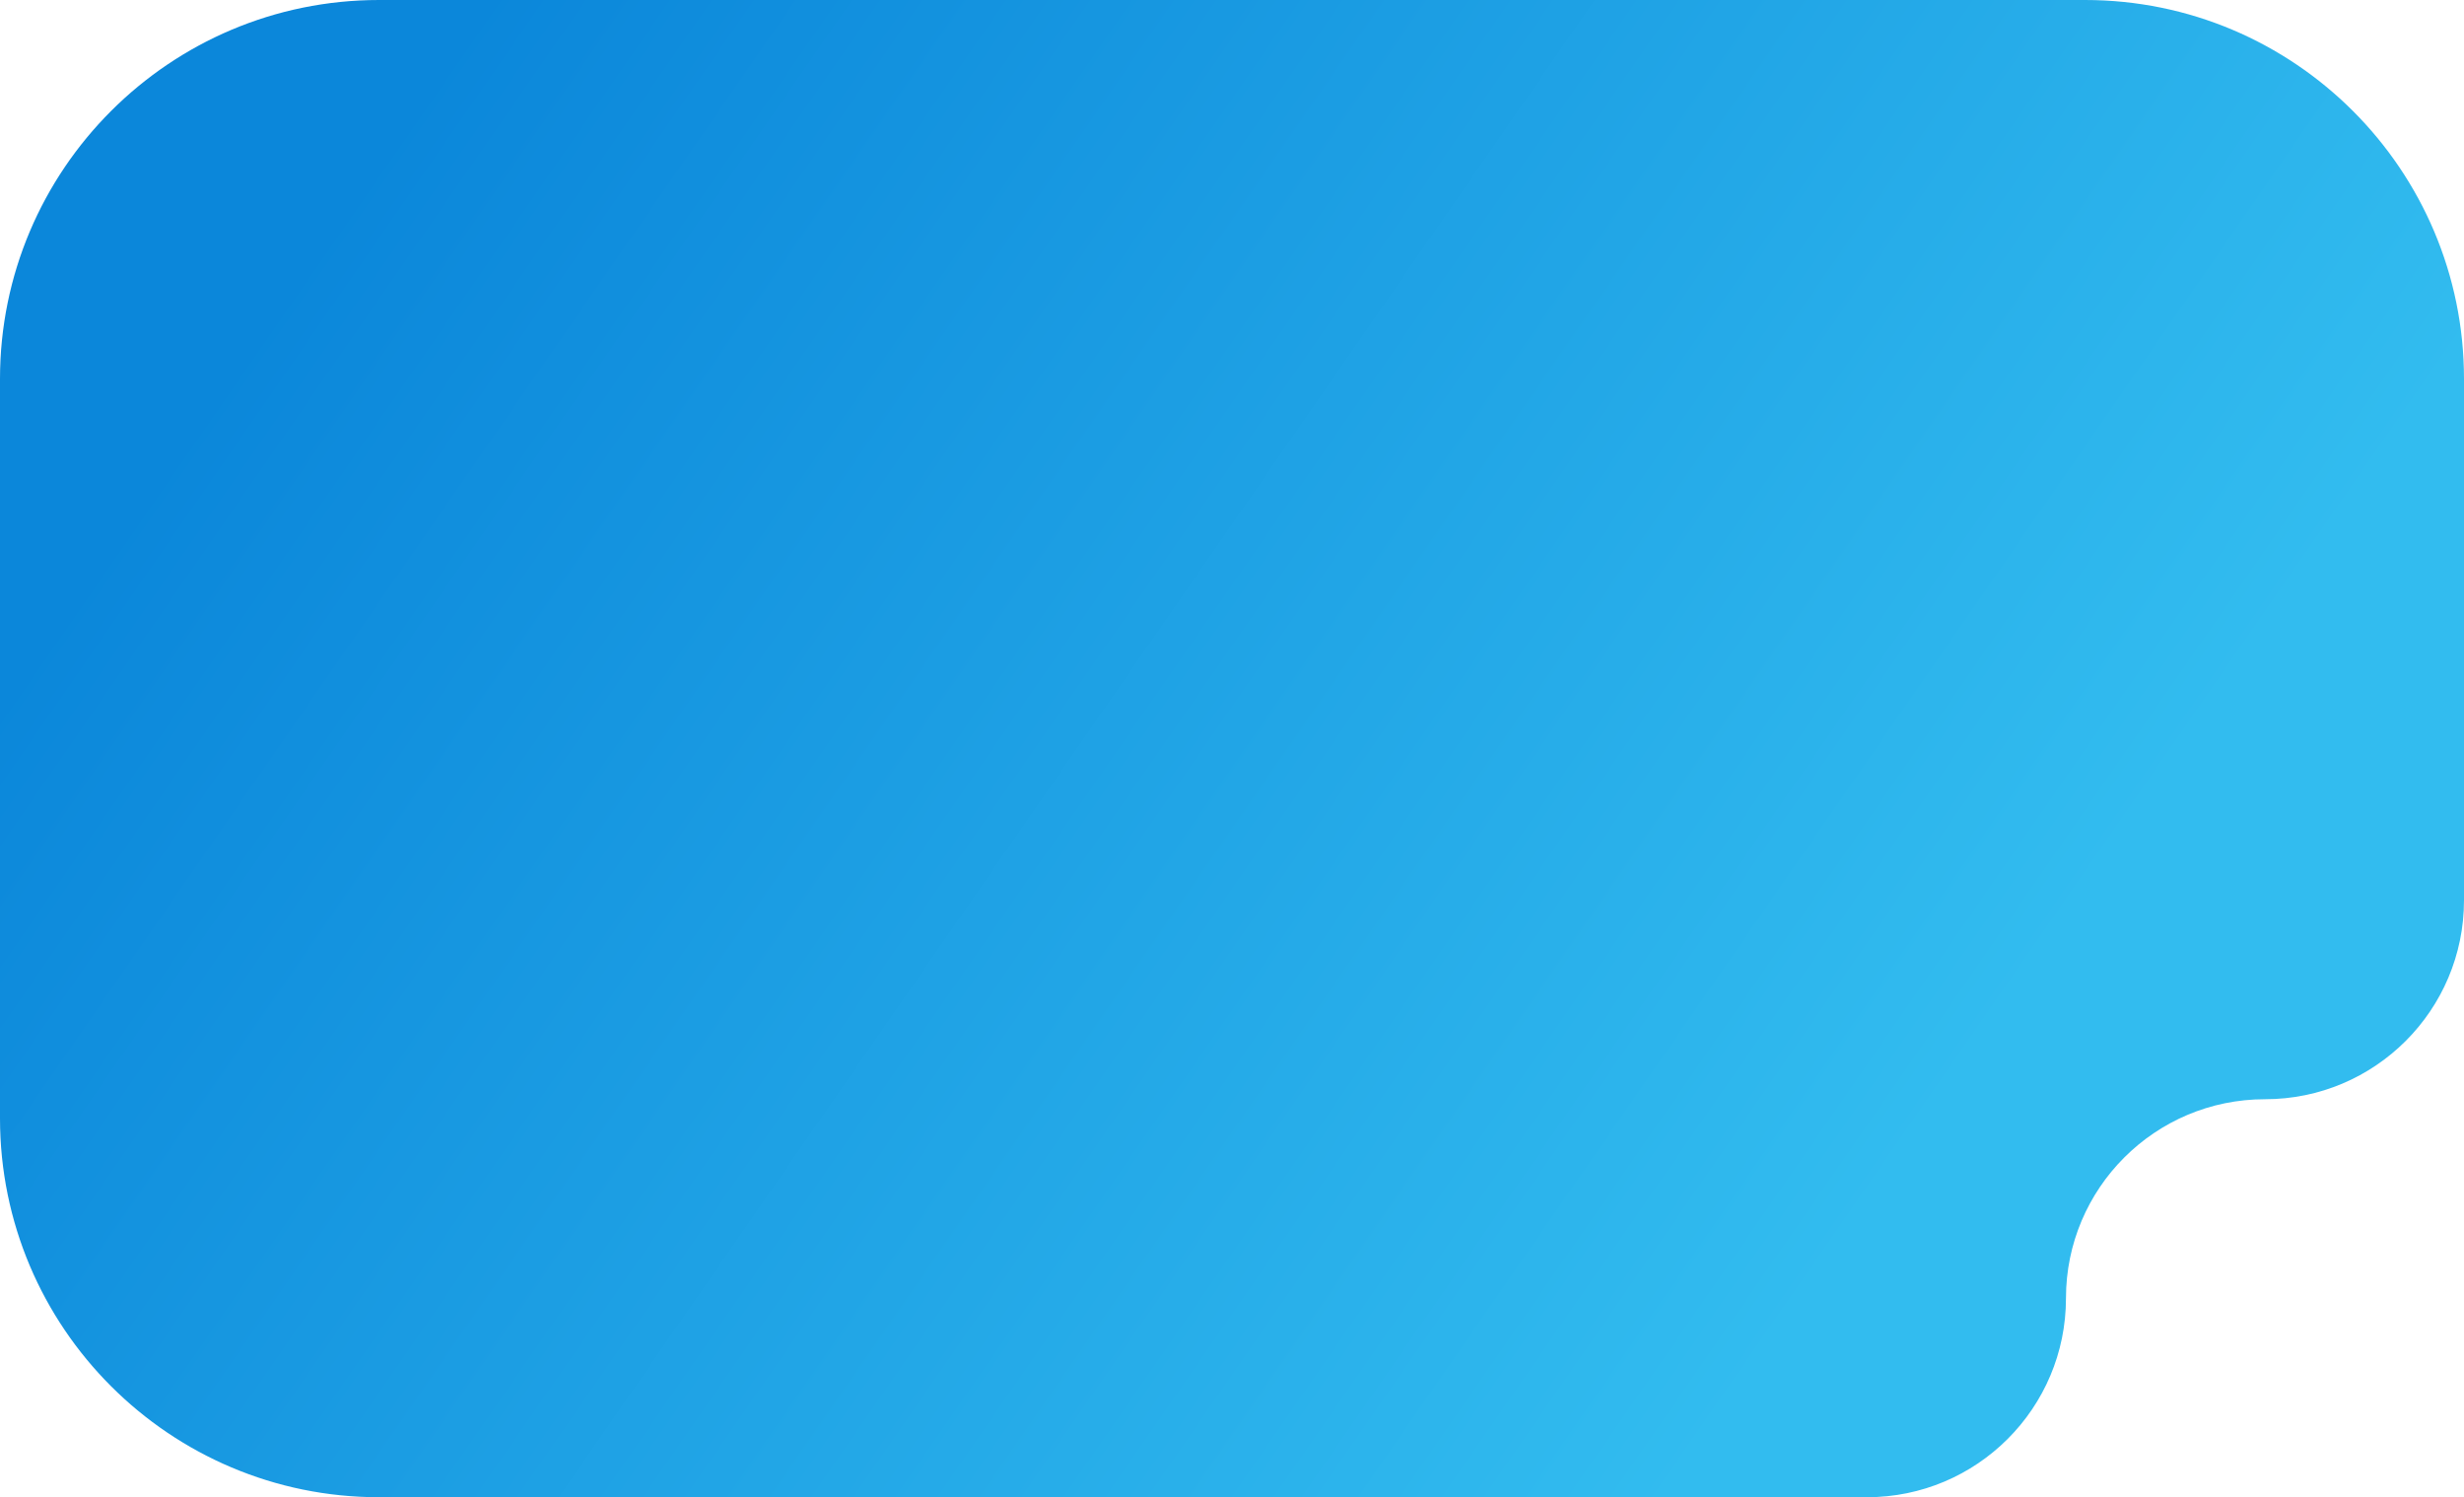
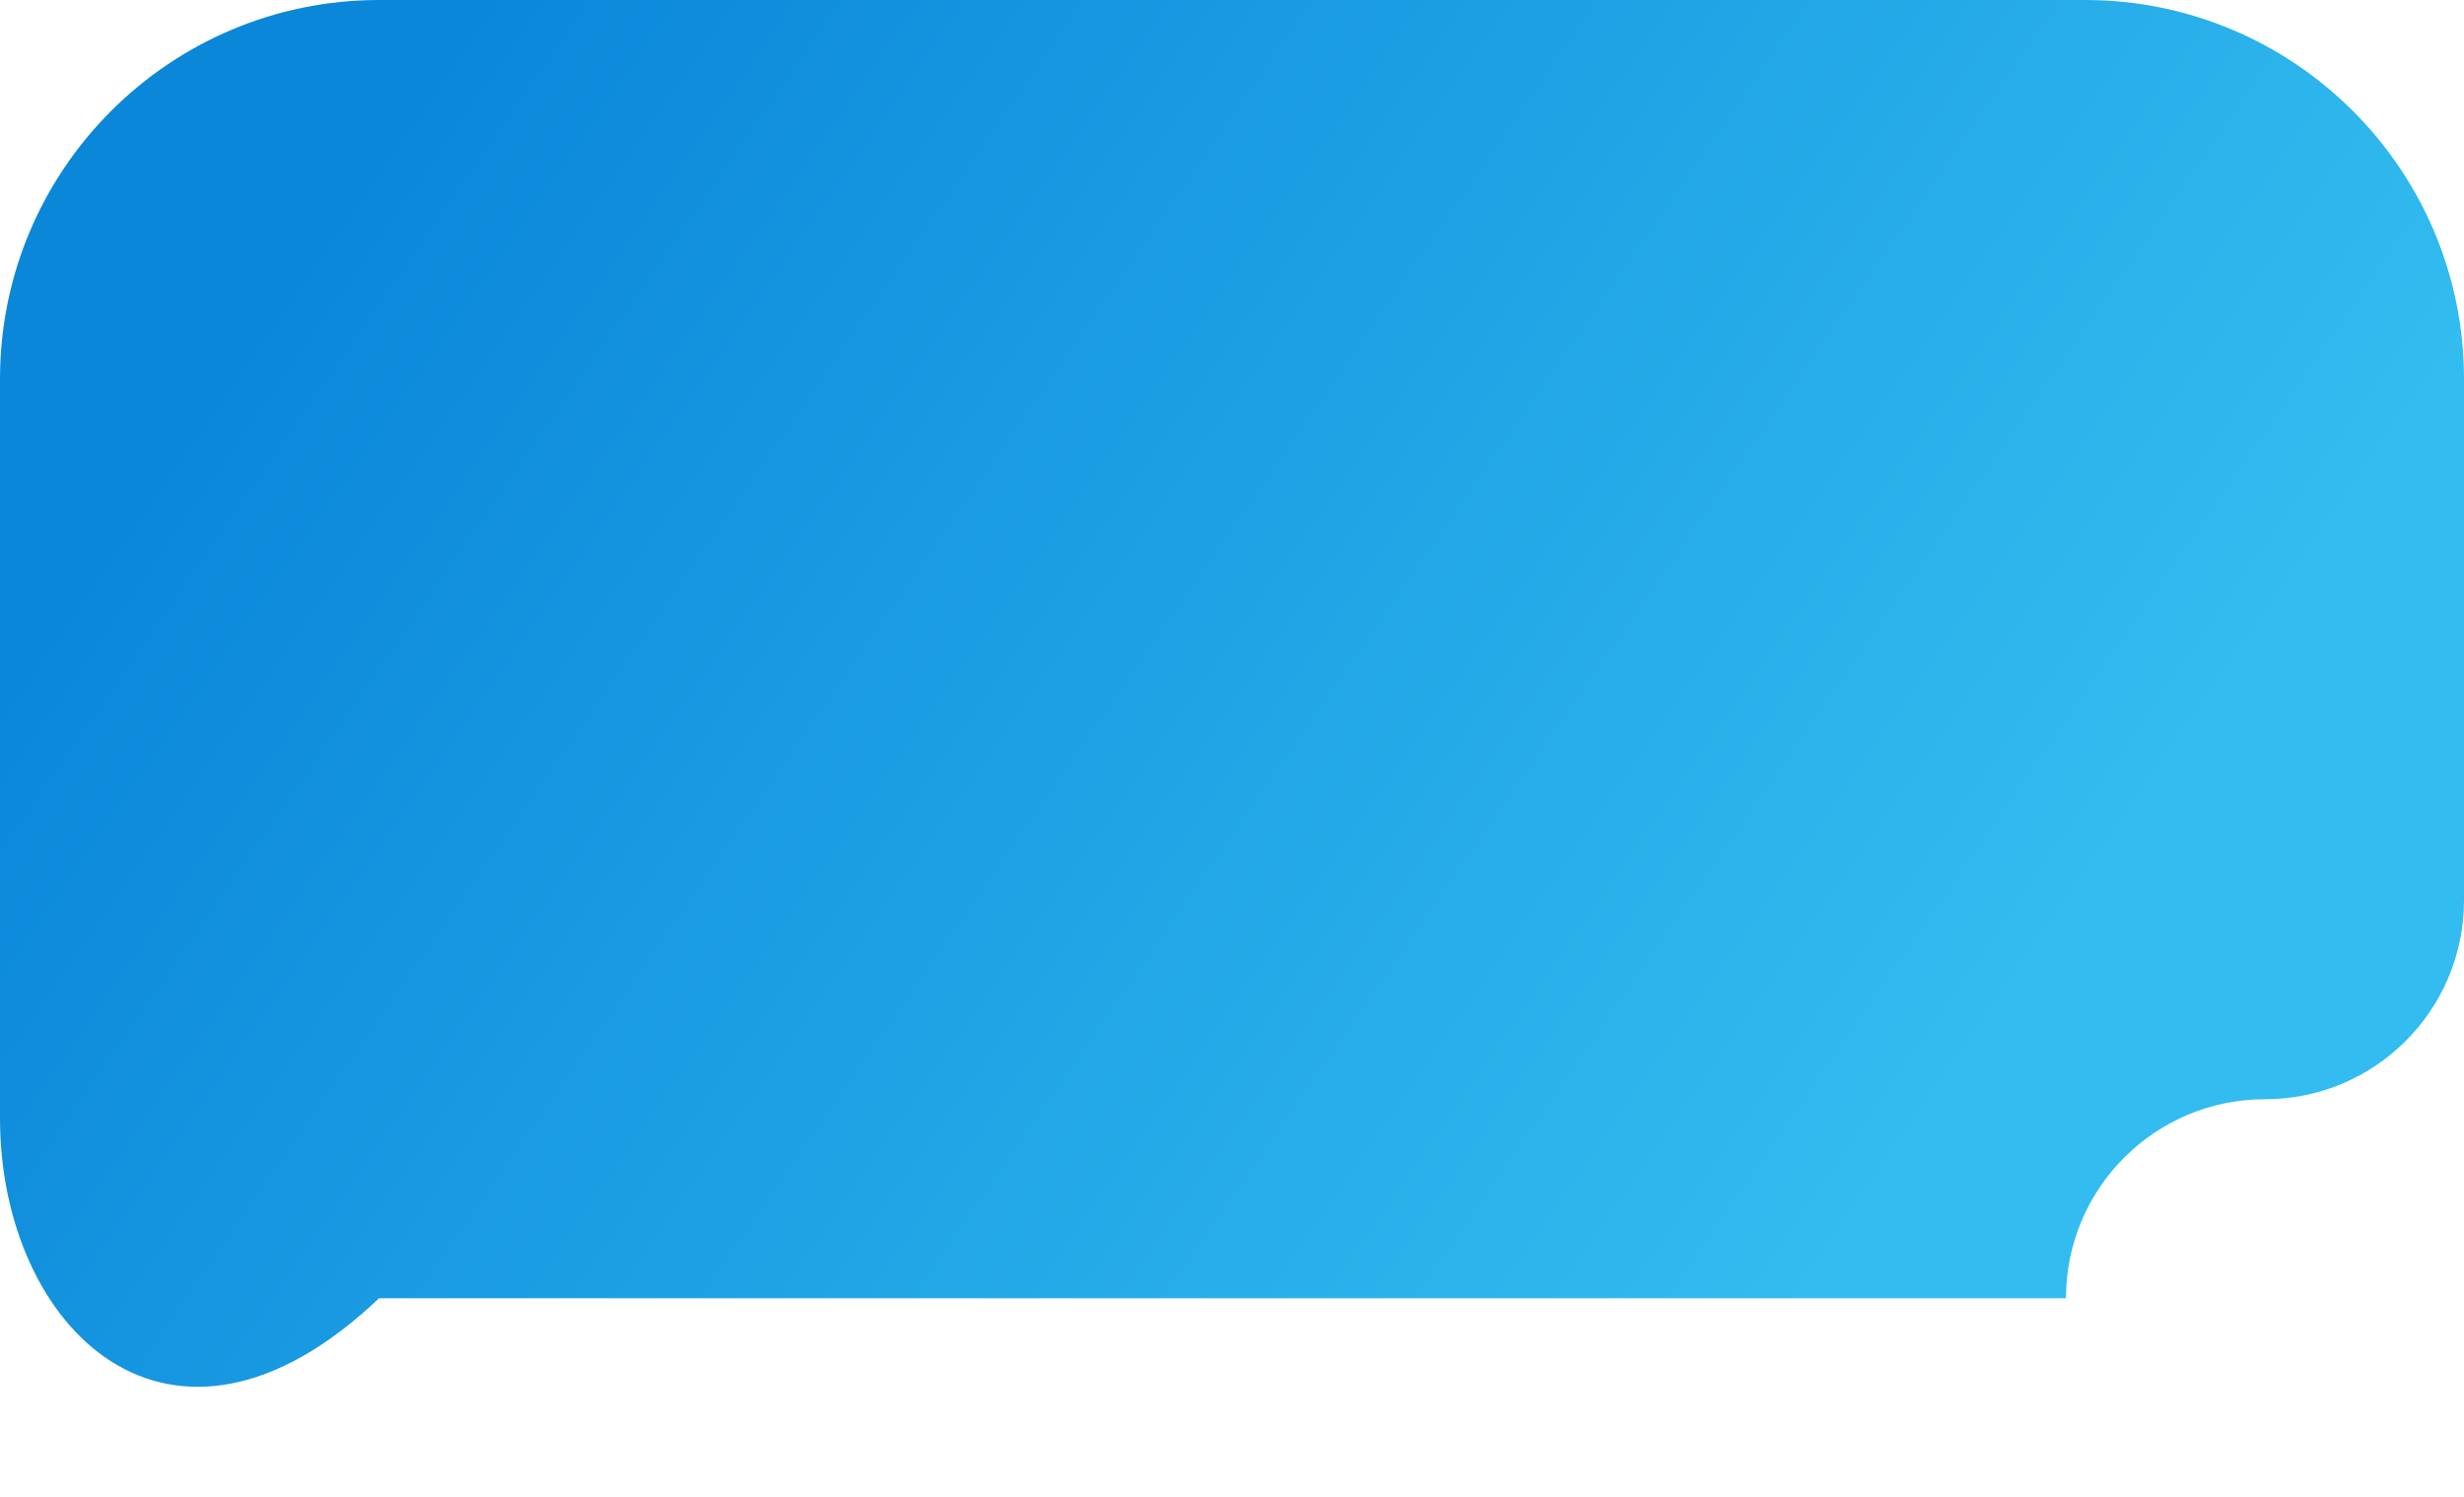
<svg xmlns="http://www.w3.org/2000/svg" width="260" height="158" viewBox="0 0 260 158" fill="none">
-   <path d="M0 40C0 17.909 17.909 0 40 0H220C242.091 0 260 17.909 260 40V95C260 106.598 250.598 116 239 116V116C227.402 116 218 125.402 218 137V137C218 148.598 208.598 158 197 158H40C17.909 158 0 140.091 0 118V40Z" fill="url(#paint0_linear_181_70)" />
+   <path d="M0 40C0 17.909 17.909 0 40 0H220C242.091 0 260 17.909 260 40V95C260 106.598 250.598 116 239 116V116C227.402 116 218 125.402 218 137V137H40C17.909 158 0 140.091 0 118V40Z" fill="url(#paint0_linear_181_70)" />
  <defs>
    <linearGradient id="paint0_linear_181_70" x1="190" y1="138.5" x2="31" y2="28.5" gradientUnits="userSpaceOnUse">
      <stop stop-color="#32BCEF" />
      <stop offset="1" stop-color="#0B87DA" />
    </linearGradient>
  </defs>
</svg>